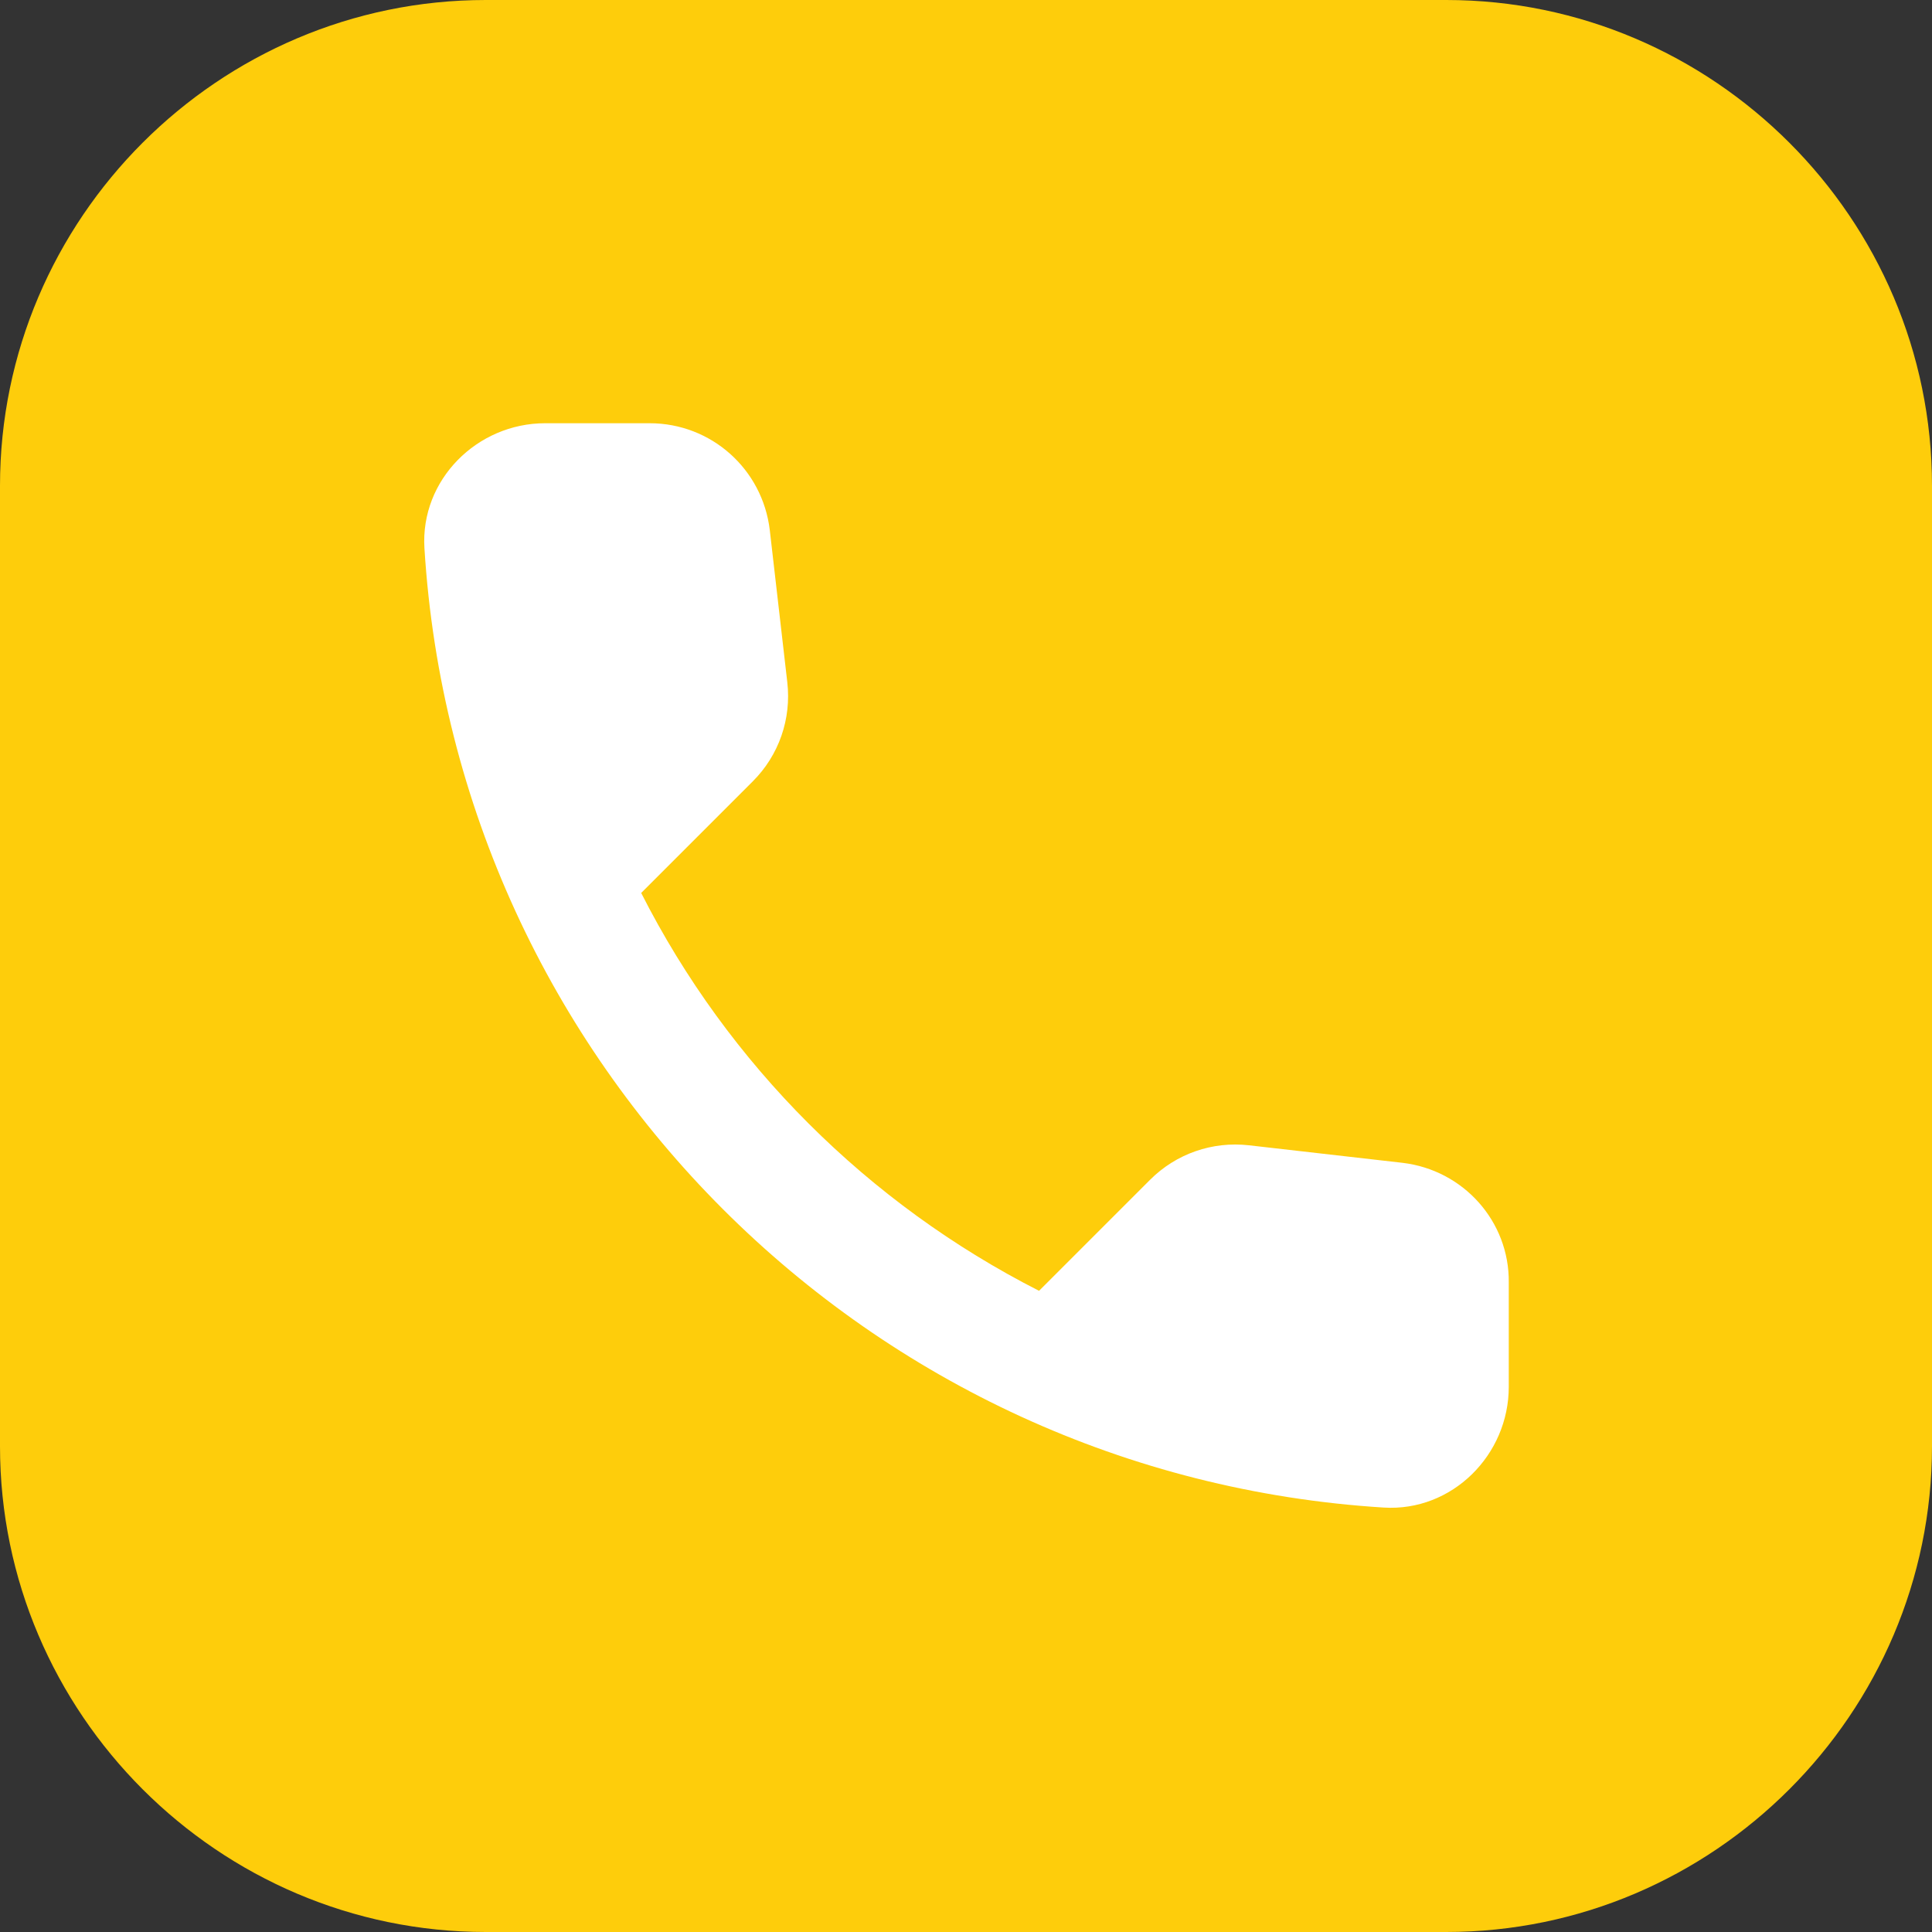
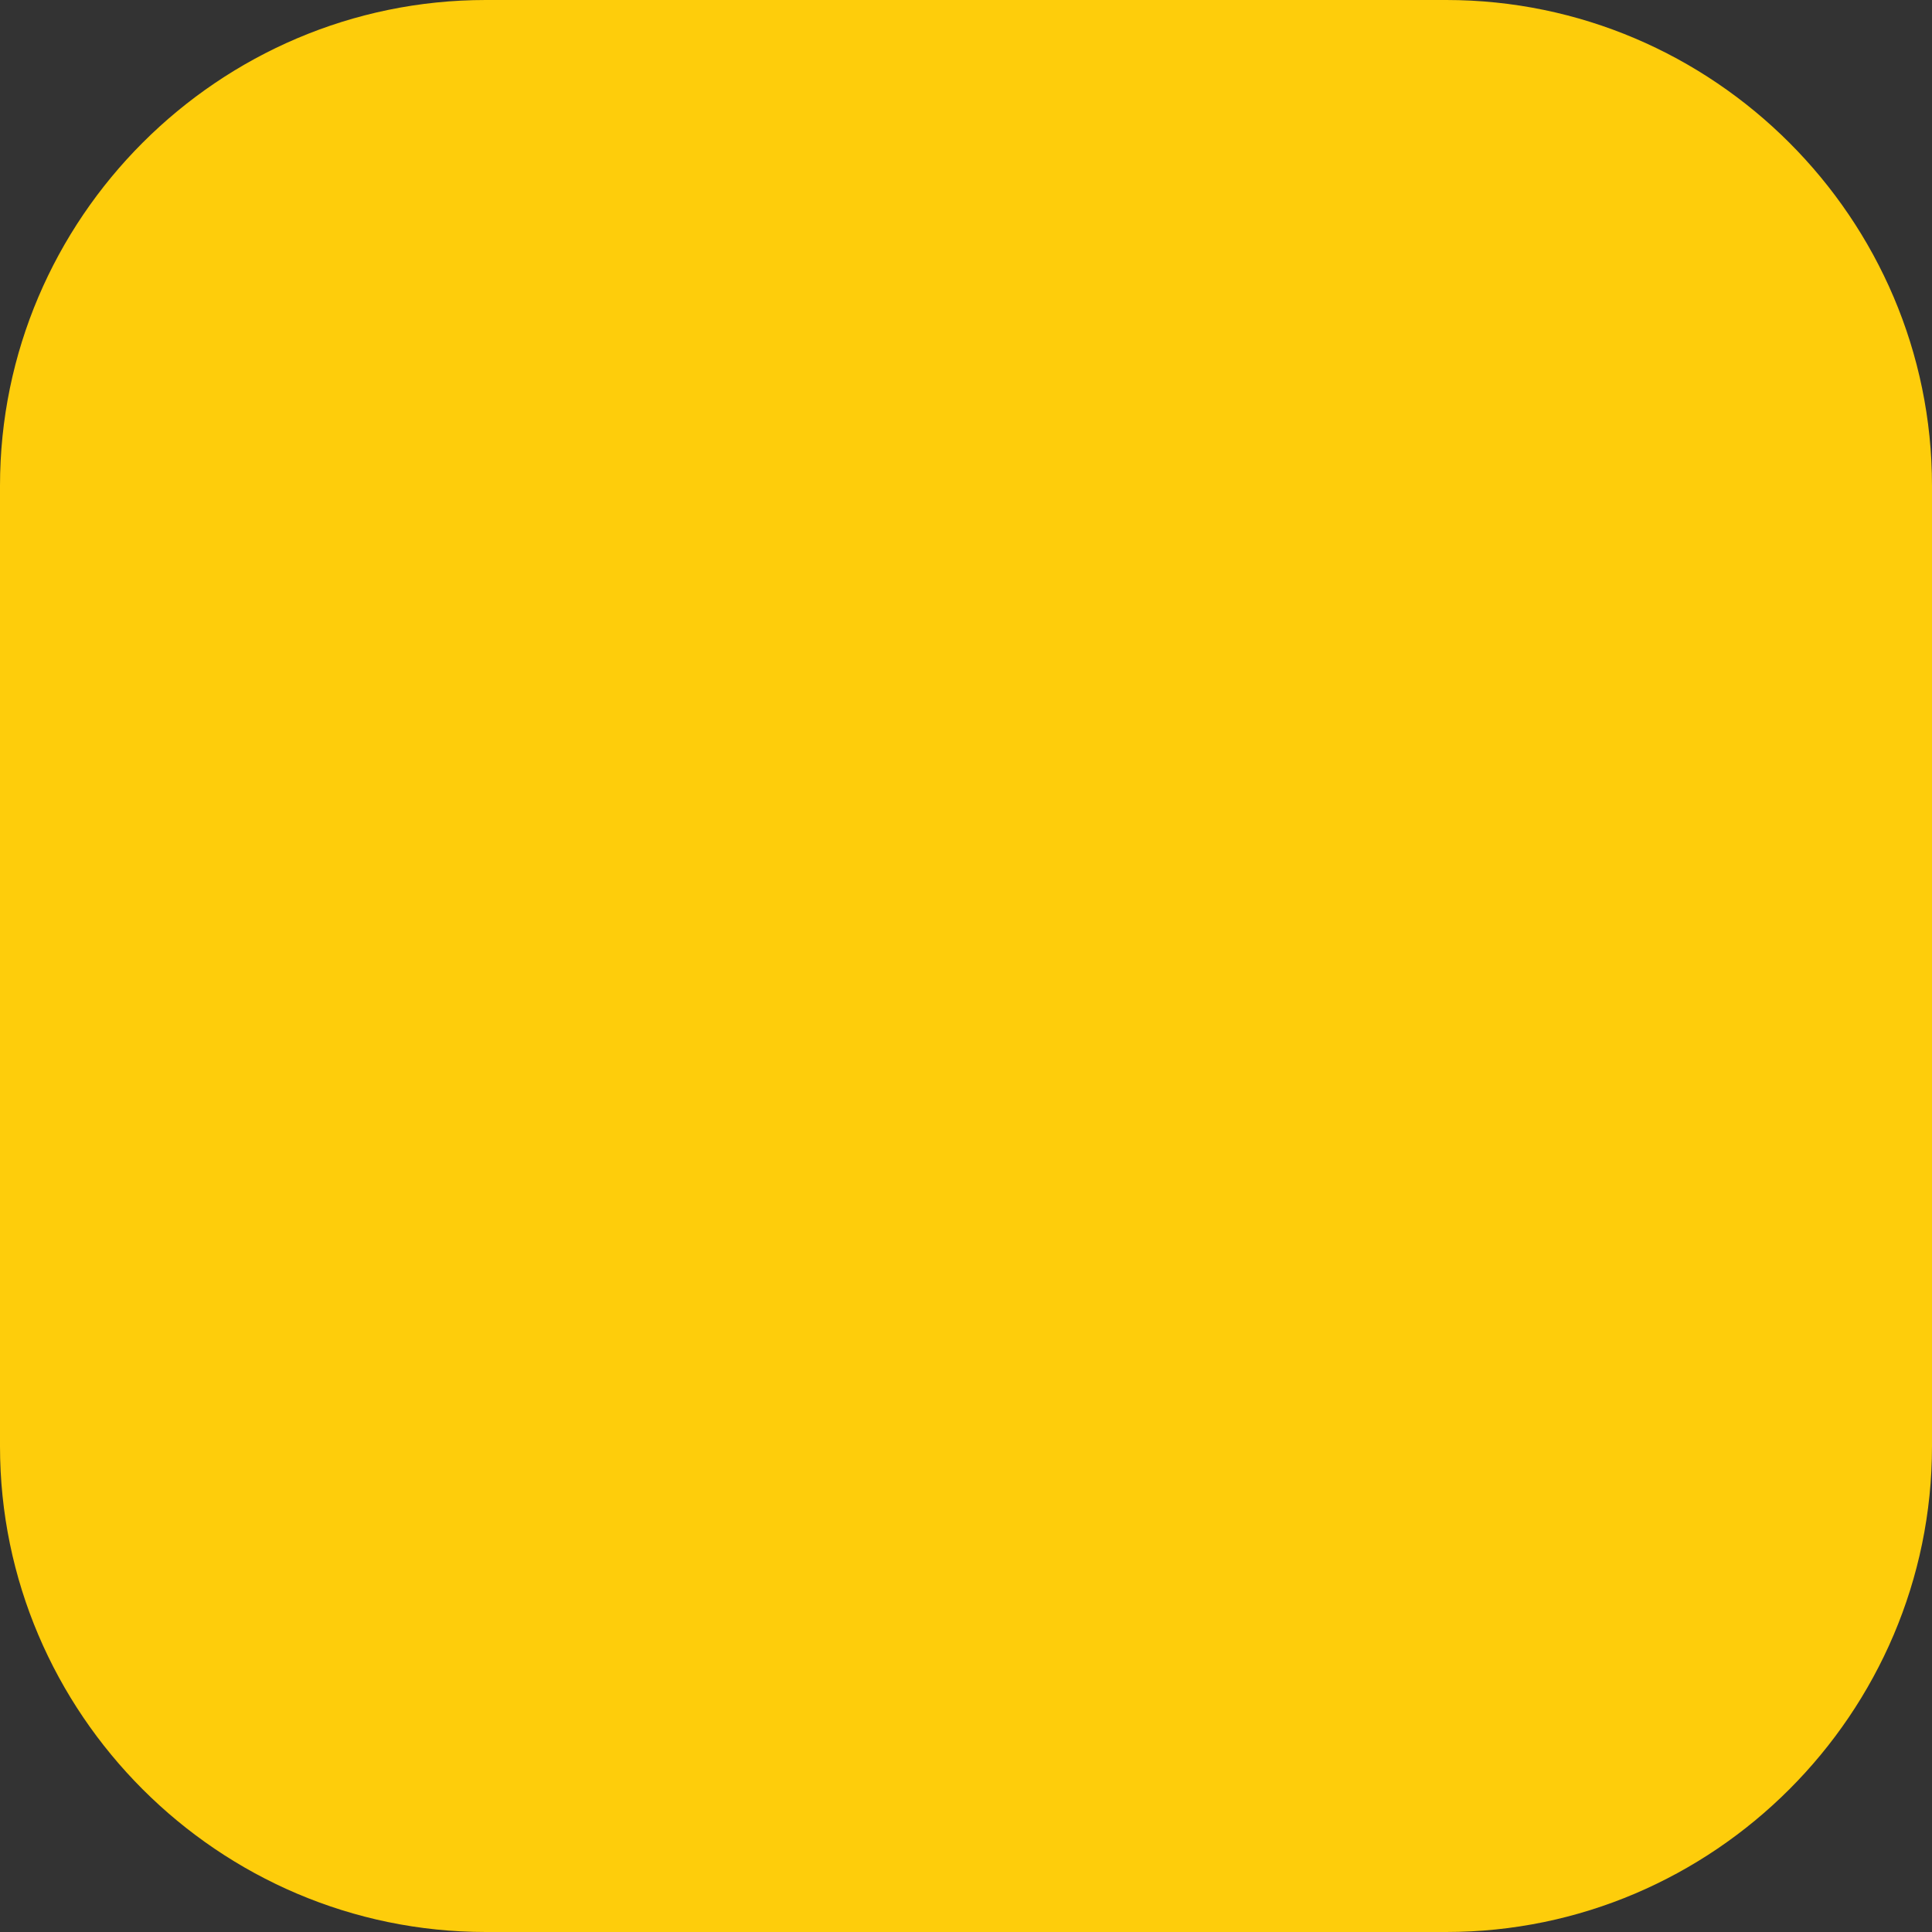
<svg xmlns="http://www.w3.org/2000/svg" width="48" height="48" viewBox="0 0 48 48" fill="none">
  <rect x="0" y="0" width="48" height="48" fill="#333333" stroke="none" />
  <path d="M35.932 48H12.068C5.43 48 0 42.57 0 35.932V12.068C0 5.43 5.43 0 12.068 0H35.932C42.57 0 48 5.43 48 12.068V35.932C48 42.57 42.57 48 35.932 48Z" fill="#FECD0B" />
  <g clip-path="url(#clip0_4541_14185)">
-     <path d="M34.845 28.89L31.035 28.455C30.12 28.35 29.22 28.665 28.575 29.31L25.815 32.07C21.57 29.91 18.09 26.445 15.93 22.185L18.705 19.41C19.35 18.765 19.665 17.865 19.56 16.95L19.125 13.17C18.945 11.655 17.67 10.515 16.14 10.515H13.545C11.85 10.515 10.44 11.925 10.545 13.62C11.34 26.43 21.585 36.66 34.38 37.455C36.075 37.56 37.485 36.15 37.485 34.455V31.86C37.5 30.345 36.36 29.07 34.845 28.89V28.89Z" fill="white" />
-   </g>
+     </g>
  <defs>
    <clipPath id="clip0_4541_14185">
      <rect width="36" height="36" fill="white" transform="translate(6 6)" />
    </clipPath>
  </defs>
</svg>